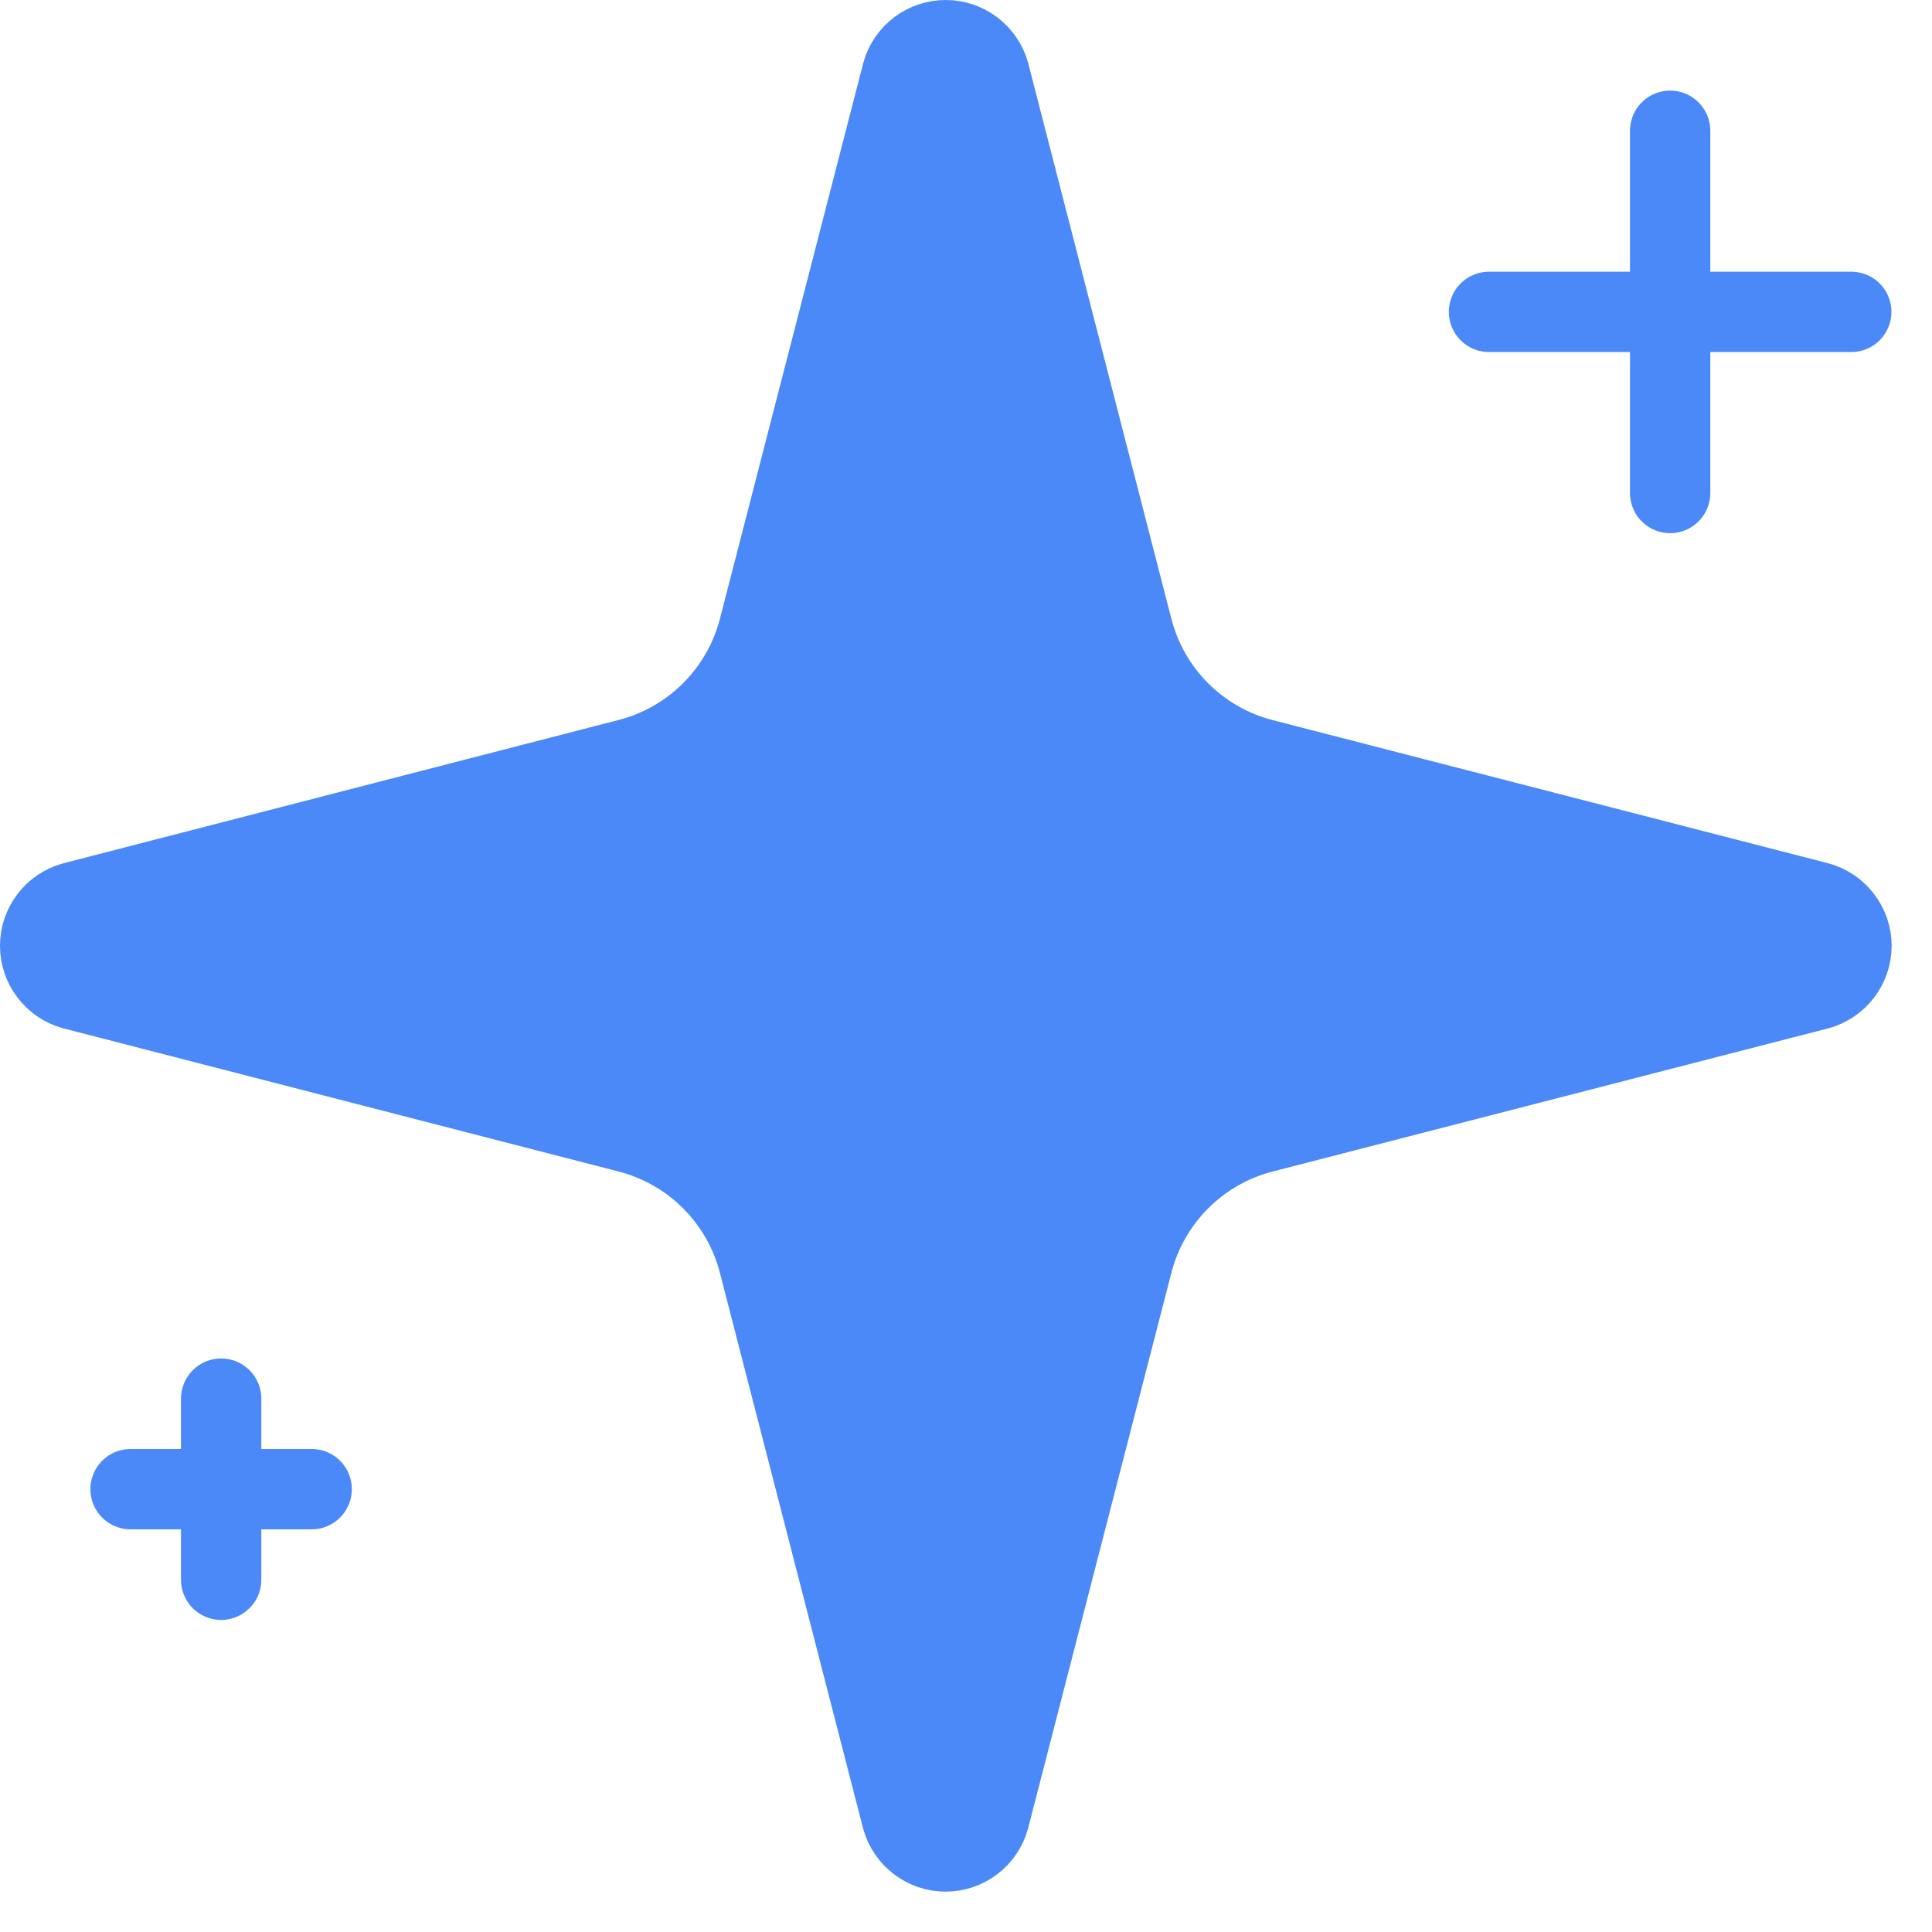
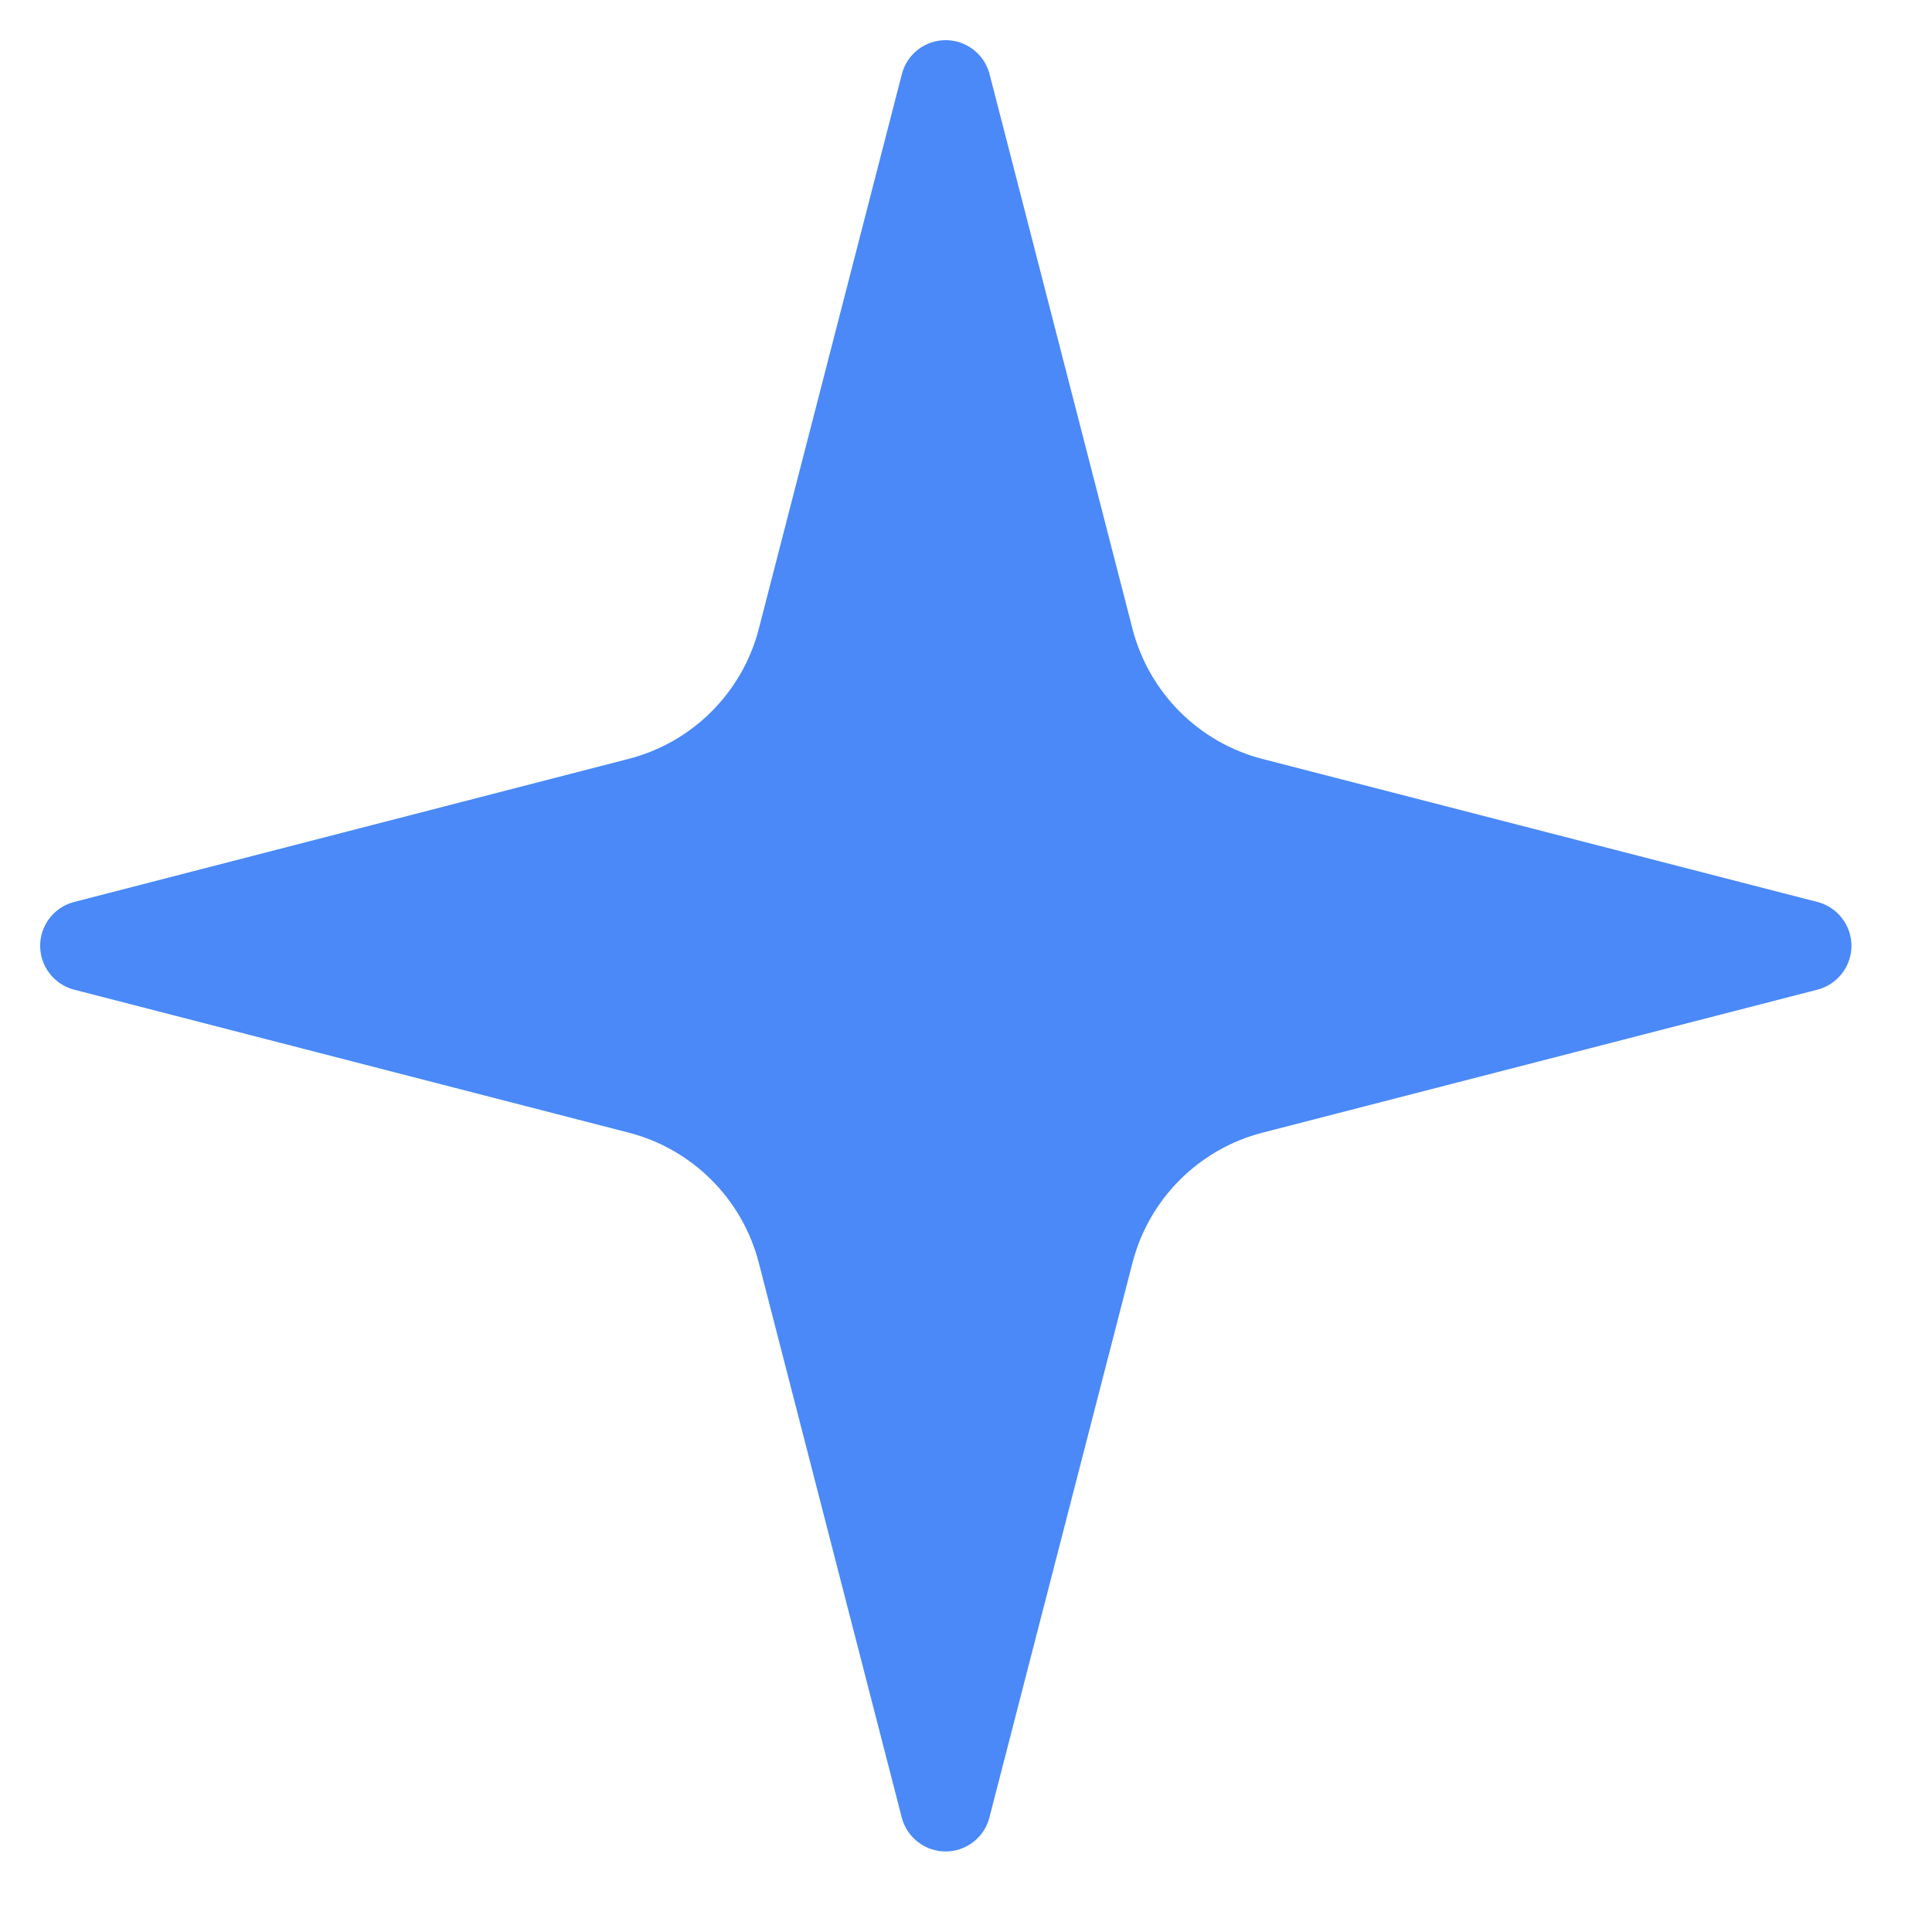
<svg xmlns="http://www.w3.org/2000/svg" width="28" height="28" viewBox="0 0 28 28" fill="none">
  <path d="M10.997 18.301C10.88 17.847 10.643 17.432 10.312 17.101C9.98 16.769 9.565 16.532 9.111 16.415L1.059 14.339C0.922 14.3 0.801 14.217 0.715 14.103C0.628 13.989 0.582 13.85 0.582 13.707C0.582 13.565 0.628 13.426 0.715 13.312C0.801 13.198 0.922 13.115 1.059 13.076L9.111 10.998C9.565 10.881 9.98 10.645 10.311 10.313C10.643 9.982 10.88 9.568 10.997 9.114L13.074 1.061C13.112 0.923 13.195 0.802 13.309 0.715C13.423 0.629 13.562 0.582 13.706 0.582C13.849 0.582 13.988 0.629 14.102 0.715C14.216 0.802 14.299 0.923 14.338 1.061L16.413 9.114C16.53 9.568 16.767 9.982 17.098 10.314C17.43 10.646 17.844 10.883 18.299 11L26.351 13.075C26.489 13.113 26.611 13.195 26.698 13.31C26.785 13.424 26.833 13.564 26.833 13.707C26.833 13.851 26.785 13.991 26.698 14.105C26.611 14.219 26.489 14.302 26.351 14.34L18.299 16.415C17.844 16.532 17.43 16.769 17.098 17.101C16.767 17.432 16.53 17.847 16.413 18.301L14.336 26.353C14.298 26.491 14.215 26.613 14.101 26.699C13.987 26.786 13.847 26.833 13.704 26.833C13.561 26.833 13.422 26.786 13.308 26.699C13.194 26.613 13.111 26.491 13.072 26.353L10.997 18.301Z" fill="#4A89F7" />
-   <path d="M24.205 1.895V7.145M26.83 4.52H21.58M3.205 20.27V22.895M4.517 21.582H1.892M10.997 18.301C10.88 17.847 10.643 17.432 10.312 17.101C9.98 16.769 9.565 16.532 9.111 16.415L1.059 14.339C0.922 14.3 0.801 14.217 0.715 14.103C0.628 13.989 0.582 13.85 0.582 13.707C0.582 13.565 0.628 13.426 0.715 13.312C0.801 13.198 0.922 13.115 1.059 13.076L9.111 10.998C9.565 10.881 9.98 10.645 10.311 10.313C10.643 9.982 10.88 9.568 10.997 9.114L13.074 1.061C13.112 0.923 13.195 0.802 13.309 0.715C13.423 0.629 13.562 0.582 13.706 0.582C13.849 0.582 13.988 0.629 14.102 0.715C14.216 0.802 14.299 0.923 14.338 1.061L16.413 9.114C16.53 9.568 16.767 9.982 17.098 10.314C17.43 10.646 17.844 10.883 18.299 11L26.351 13.075C26.489 13.113 26.611 13.195 26.698 13.31C26.785 13.424 26.833 13.564 26.833 13.707C26.833 13.851 26.785 13.991 26.698 14.105C26.611 14.219 26.489 14.302 26.351 14.34L18.299 16.415C17.844 16.532 17.43 16.769 17.098 17.101C16.767 17.432 16.53 17.847 16.413 18.301L14.336 26.353C14.298 26.491 14.215 26.613 14.101 26.699C13.987 26.786 13.847 26.833 13.704 26.833C13.561 26.833 13.422 26.786 13.308 26.699C13.194 26.613 13.111 26.491 13.072 26.353L10.997 18.301Z" stroke="#4A89F7" stroke-width="1.164" stroke-linecap="round" stroke-linejoin="round" />
</svg>